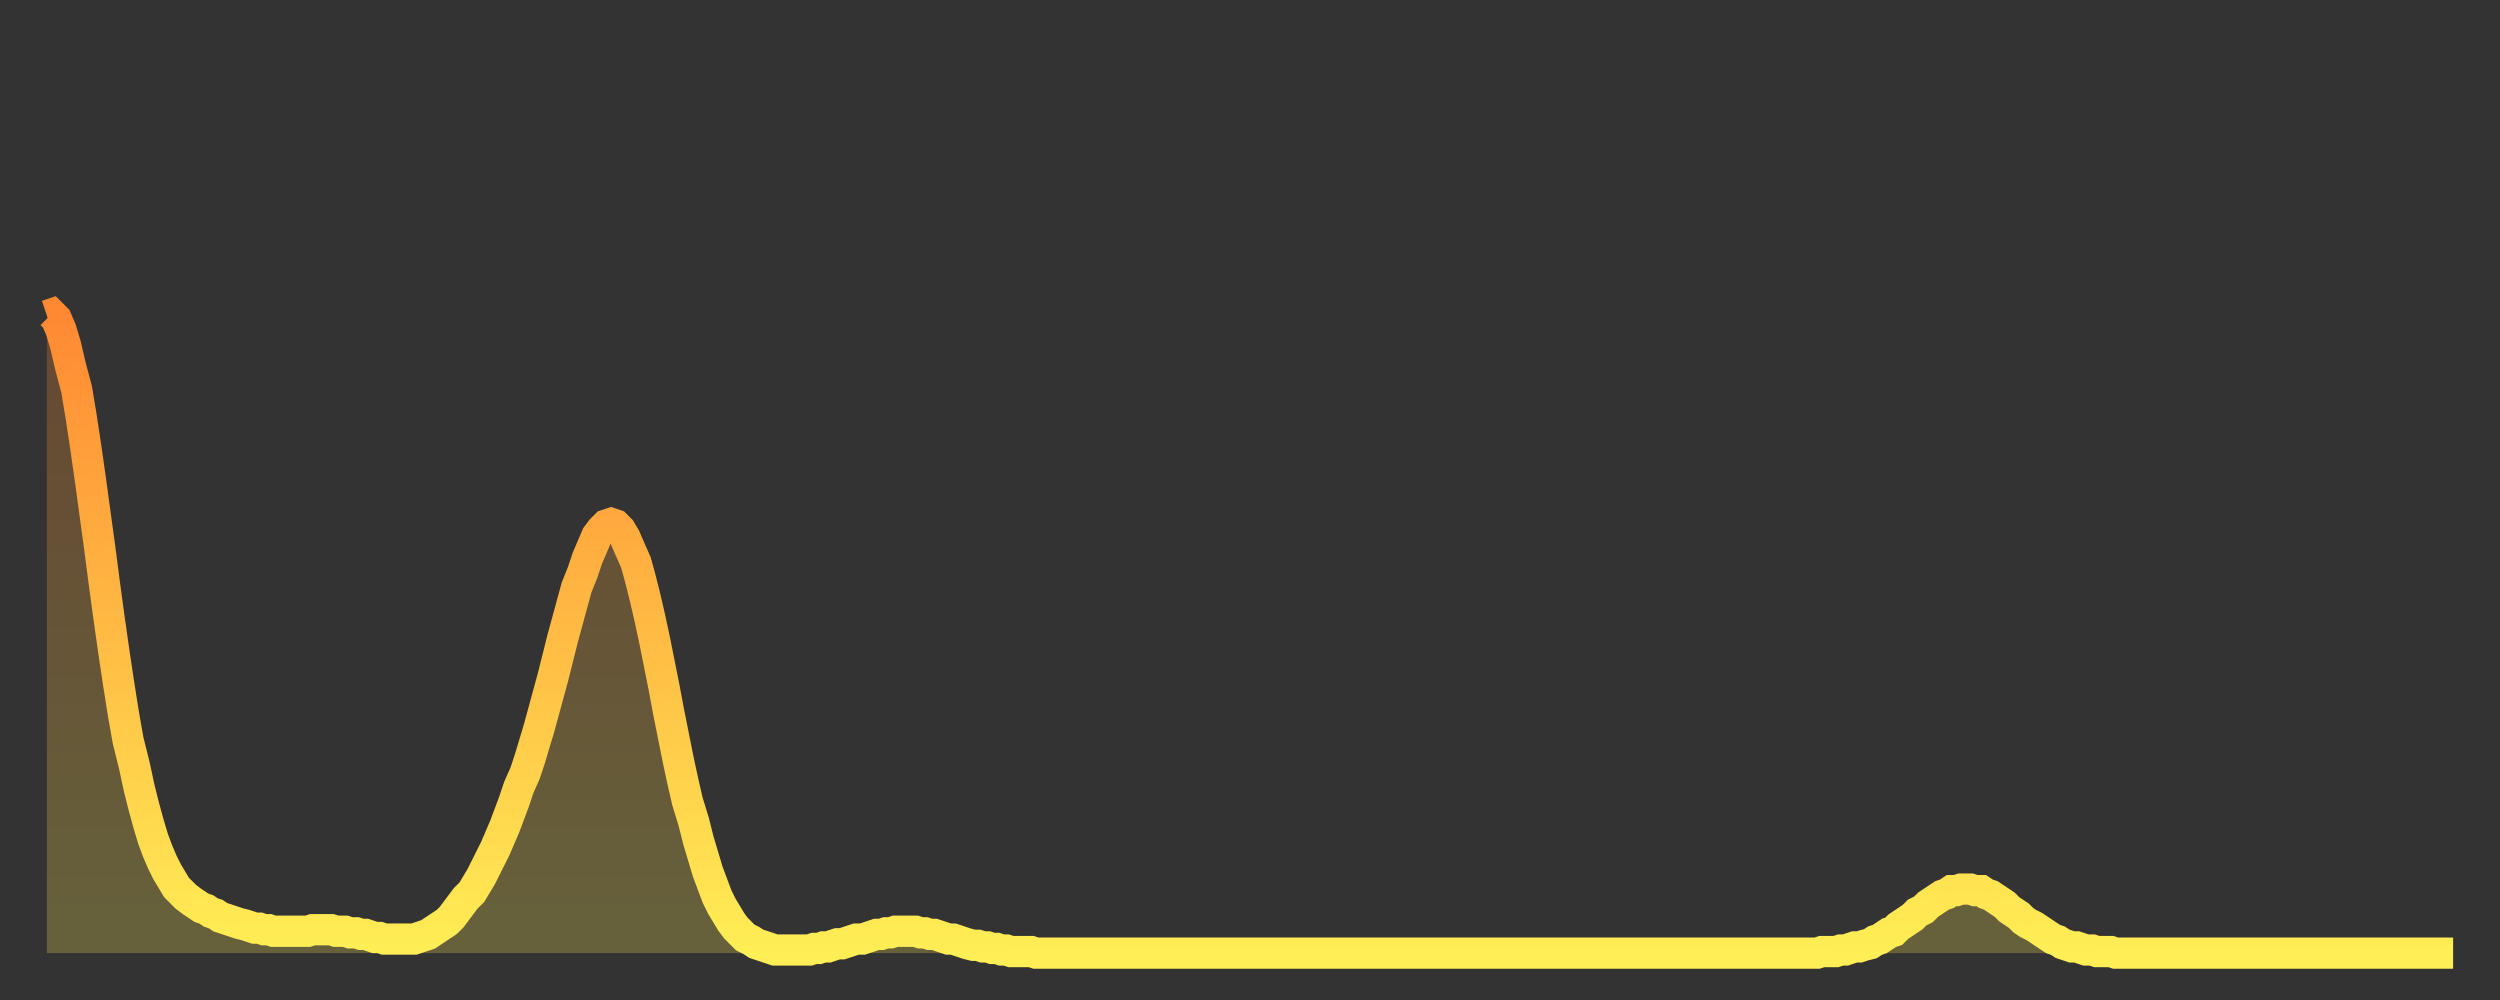
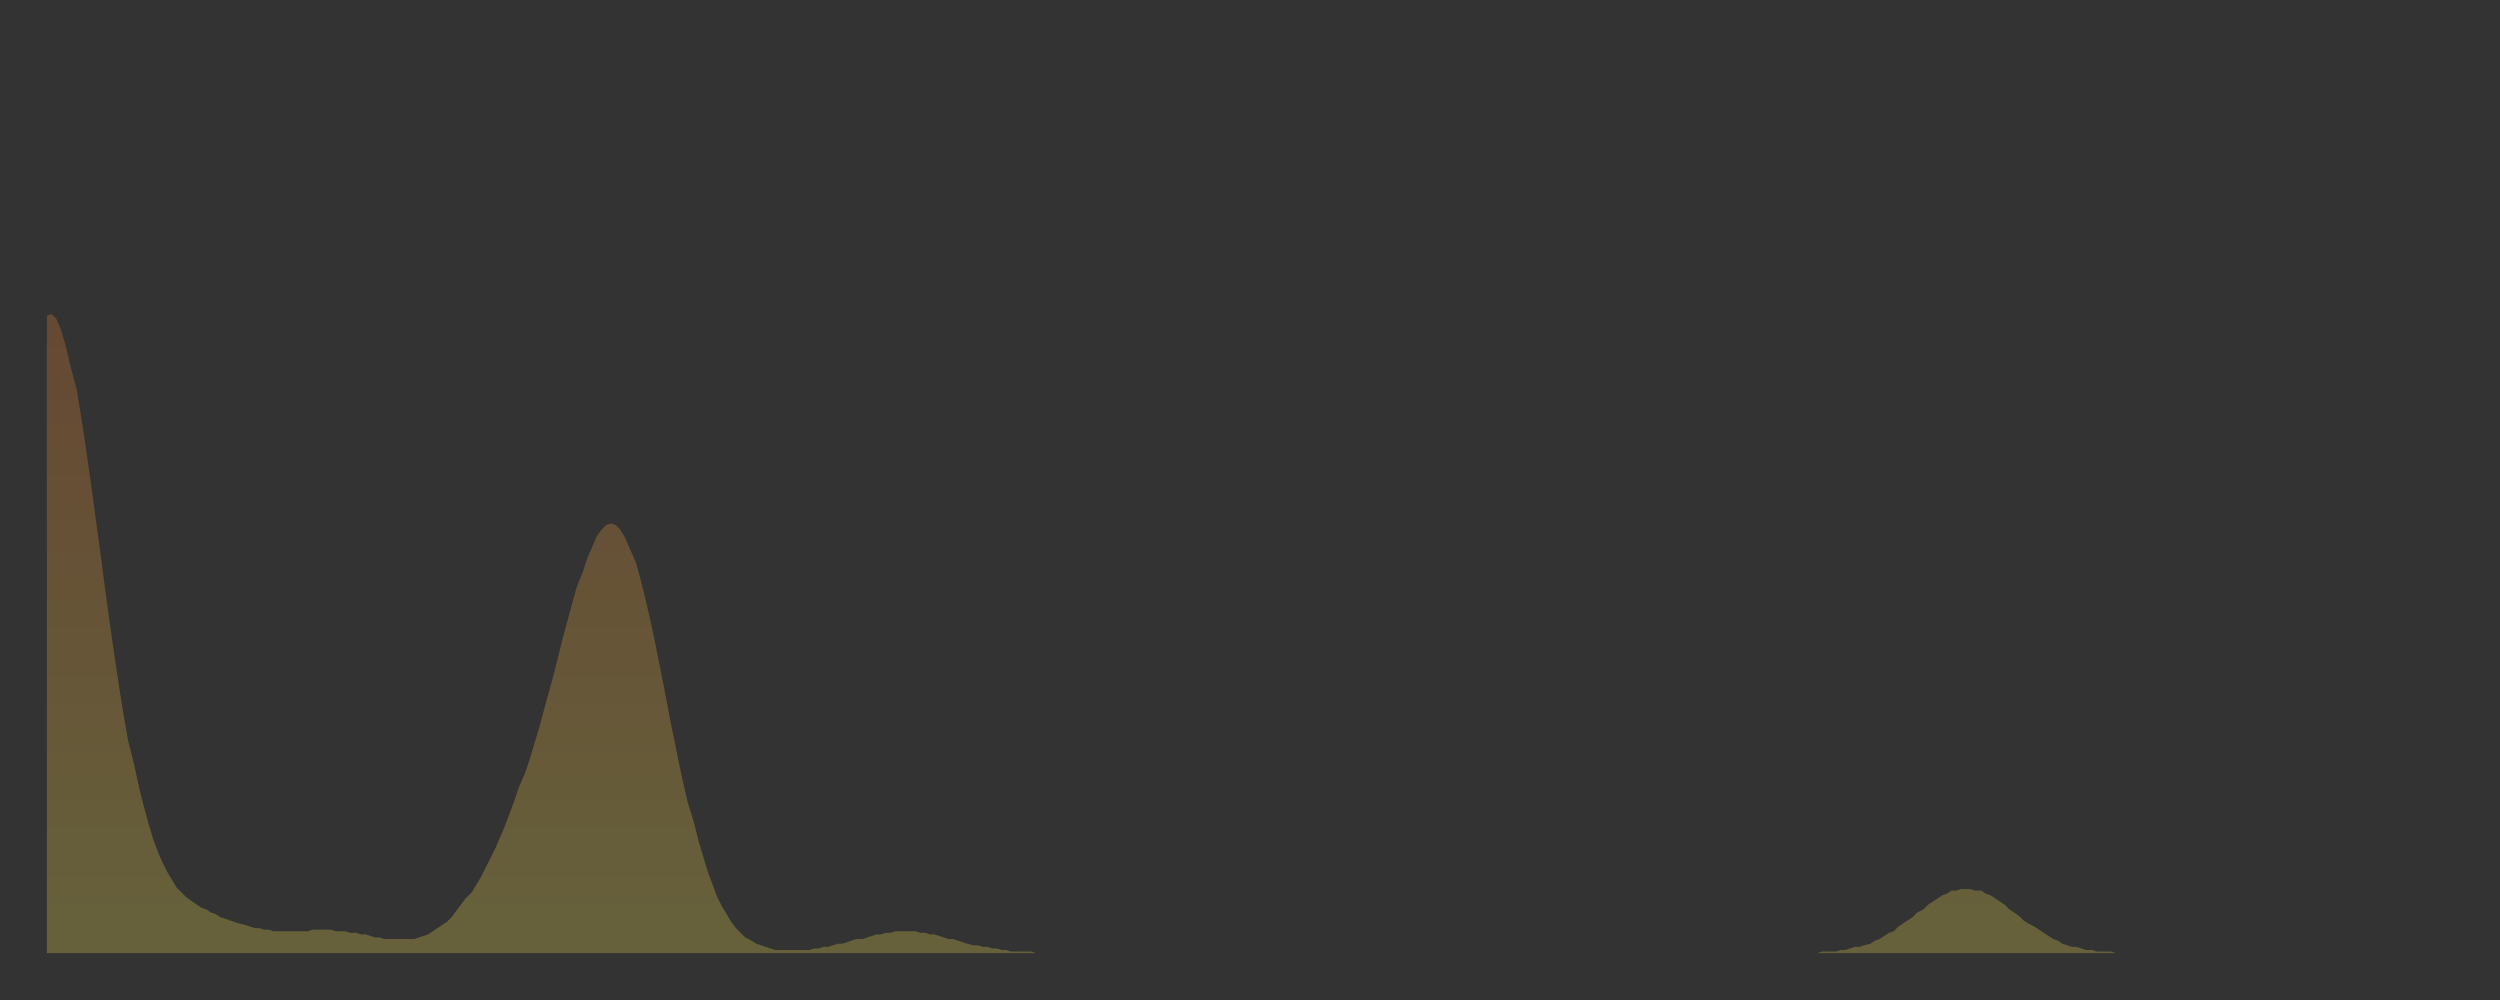
<svg xmlns="http://www.w3.org/2000/svg" baseProfile="full" height="64" version="1.1" width="160">
  <rect width="100%" height="100%" fill="#333333" stroke="none" />
  <defs>
    <linearGradient id="id19060" x1="0" x2="0" y1="0" y2="1">
      <stop offset="0%" stop-color="#ff8933" />
      <stop offset="50%" stop-color="#ffbb44" />
      <stop offset="100%" stop-color="#ffee55" />
    </linearGradient>
  </defs>
  <g transform="translate(3,3)">
    <g>
-       <path d="M 0.0 17.2 0.3 17.1 0.6 17.4 0.9 18.1 1.2 19.1 1.5 20.4 1.9 21.9 2.2 23.7 2.5 25.7 2.8 27.8 3.1 30.0 3.4 32.2 3.7 34.5 4.0 36.7 4.3 38.8 4.6 40.8 4.9 42.7 5.2 44.4 5.6 46.0 5.9 47.4 6.2 48.6 6.5 49.7 6.8 50.7 7.1 51.5 7.4 52.2 7.7 52.8 8.0 53.3 8.3 53.8 8.6 54.1 8.9 54.4 9.3 54.7 9.6 54.9 9.9 55.1 10.2 55.2 10.5 55.4 10.8 55.5 11.1 55.7 11.4 55.8 11.7 55.9 12.0 56.0 12.3 56.1 12.7 56.2 13.0 56.3 13.3 56.4 13.6 56.4 13.9 56.5 14.2 56.5 14.5 56.6 14.8 56.6 15.1 56.6 15.4 56.6 15.7 56.6 16.0 56.6 16.4 56.6 16.7 56.6 17.0 56.5 17.3 56.5 17.6 56.5 17.9 56.5 18.2 56.5 18.5 56.6 18.8 56.6 19.1 56.6 19.4 56.7 19.8 56.7 20.1 56.8 20.4 56.8 20.7 56.9 21.0 57.0 21.3 57.0 21.6 57.1 21.9 57.1 22.2 57.1 22.5 57.1 22.8 57.1 23.1 57.1 23.5 57.1 23.8 57.0 24.1 56.9 24.4 56.8 24.7 56.6 25.0 56.4 25.3 56.2 25.6 56.0 25.9 55.7 26.2 55.3 26.5 54.9 26.8 54.5 27.2 54.1 27.5 53.6 27.8 53.1 28.1 52.5 28.4 51.9 28.7 51.3 29.0 50.6 29.3 49.9 29.6 49.1 29.9 48.3 30.2 47.4 30.6 46.5 30.9 45.6 31.2 44.6 31.5 43.6 31.8 42.5 32.1 41.4 32.4 40.3 32.7 39.1 33.0 37.9 33.3 36.8 33.6 35.7 33.9 34.6 34.3 33.6 34.6 32.7 34.9 32.0 35.2 31.3 35.5 30.9 35.8 30.6 36.1 30.5 36.4 30.6 36.7 30.9 37.0 31.4 37.3 32.1 37.7 33.0 38.0 34.1 38.3 35.3 38.6 36.6 38.9 38.0 39.2 39.5 39.5 41.0 39.8 42.6 40.1 44.1 40.4 45.6 40.7 47.0 41.0 48.3 41.4 49.6 41.7 50.8 42.0 51.8 42.3 52.8 42.6 53.6 42.9 54.4 43.2 55.0 43.5 55.5 43.8 56.0 44.1 56.4 44.4 56.7 44.7 57.0 45.1 57.2 45.4 57.4 45.7 57.5 46.0 57.6 46.3 57.7 46.6 57.8 46.9 57.8 47.2 57.8 47.5 57.8 47.8 57.8 48.1 57.8 48.5 57.8 48.8 57.8 49.1 57.7 49.4 57.7 49.7 57.6 50.0 57.6 50.3 57.5 50.6 57.4 50.9 57.4 51.2 57.3 51.5 57.2 51.8 57.1 52.2 57.1 52.5 57.0 52.8 56.9 53.1 56.8 53.4 56.8 53.7 56.7 54.0 56.7 54.3 56.6 54.6 56.6 54.9 56.6 55.2 56.6 55.6 56.6 55.9 56.7 56.2 56.7 56.5 56.8 56.8 56.8 57.1 56.9 57.4 57.0 57.7 57.1 58.0 57.1 58.3 57.2 58.6 57.3 58.9 57.4 59.3 57.5 59.6 57.5 59.9 57.6 60.2 57.6 60.5 57.7 60.8 57.7 61.1 57.8 61.4 57.8 61.7 57.9 62.0 57.9 62.3 57.9 62.6 57.9 63.0 57.9 63.3 58.0 63.6 58.0 63.9 58.0 64.2 58.0 64.5 58.0 64.8 58.0 65.1 58.0 65.4 58.0 65.7 58.0 66.0 58.0 66.4 58.0 66.7 58.0 67.0 58.0 67.3 58.0 67.6 58.0 67.9 58.0 68.2 58.0 68.5 58.0 68.8 58.0 69.1 58.0 69.4 58.0 69.7 58.0 70.1 58.0 70.4 58.0 70.7 58.0 71.0 58.0 71.3 58.0 71.6 58.0 71.9 58.0 72.2 58.0 72.5 58.0 72.8 58.0 73.1 58.0 73.5 58.0 73.8 58.0 74.1 58.0 74.4 58.0 74.7 58.0 75.0 58.0 75.3 58.0 75.6 58.0 75.9 58.0 76.2 58.0 76.5 58.0 76.8 58.0 77.2 58.0 77.5 58.0 77.8 58.0 78.1 58.0 78.4 58.0 78.7 58.0 79.0 58.0 79.3 58.0 79.6 58.0 79.9 58.0 80.2 58.0 80.5 58.0 80.9 58.0 81.2 58.0 81.5 58.0 81.8 58.0 82.1 58.0 82.4 58.0 82.7 58.0 83.0 58.0 83.3 58.0 83.6 58.0 83.9 58.0 84.3 58.0 84.6 58.0 84.9 58.0 85.2 58.0 85.5 58.0 85.8 58.0 86.1 58.0 86.4 58.0 86.7 58.0 87.0 58.0 87.3 58.0 87.6 58.0 88.0 58.0 88.3 58.0 88.6 58.0 88.9 58.0 89.2 58.0 89.5 58.0 89.8 58.0 90.1 58.0 90.4 58.0 90.7 58.0 91.0 58.0 91.4 58.0 91.7 58.0 92.0 58.0 92.3 58.0 92.6 58.0 92.9 58.0 93.2 58.0 93.5 58.0 93.8 58.0 94.1 58.0 94.4 58.0 94.7 58.0 95.1 58.0 95.4 58.0 95.7 58.0 96.0 58.0 96.3 58.0 96.6 58.0 96.9 58.0 97.2 58.0 97.5 58.0 97.8 58.0 98.1 58.0 98.4 58.0 98.8 58.0 99.1 58.0 99.4 58.0 99.7 58.0 100.0 58.0 100.3 58.0 100.6 58.0 100.9 58.0 101.2 58.0 101.5 58.0 101.8 58.0 102.2 58.0 102.5 58.0 102.8 58.0 103.1 58.0 103.4 58.0 103.7 58.0 104.0 58.0 104.3 58.0 104.6 58.0 104.9 58.0 105.2 58.0 105.5 58.0 105.9 58.0 106.2 58.0 106.5 58.0 106.8 58.0 107.1 58.0 107.4 58.0 107.7 58.0 108.0 58.0 108.3 58.0 108.6 58.0 108.9 58.0 109.3 58.0 109.6 58.0 109.9 58.0 110.2 58.0 110.5 58.0 110.8 58.0 111.1 58.0 111.4 58.0 111.7 58.0 112.0 58.0 112.3 58.0 112.6 58.0 113.0 58.0 113.3 58.0 113.6 57.9 113.9 57.9 114.2 57.9 114.5 57.9 114.8 57.8 115.1 57.8 115.4 57.7 115.7 57.6 116.0 57.6 116.3 57.5 116.7 57.4 117.0 57.2 117.3 57.1 117.6 56.9 117.9 56.7 118.2 56.6 118.5 56.3 118.8 56.1 119.1 55.9 119.4 55.7 119.7 55.4 120.1 55.2 120.4 54.9 120.7 54.7 121.0 54.5 121.3 54.3 121.6 54.2 121.9 54.0 122.2 54.0 122.5 53.9 122.8 53.9 123.1 53.9 123.4 54.0 123.8 54.0 124.1 54.2 124.4 54.3 124.7 54.5 125.0 54.7 125.3 54.9 125.6 55.2 125.9 55.4 126.2 55.6 126.5 55.9 126.8 56.1 127.2 56.3 127.5 56.5 127.8 56.7 128.1 56.9 128.4 57.1 128.7 57.2 129.0 57.4 129.3 57.5 129.6 57.6 129.9 57.6 130.2 57.7 130.5 57.8 130.9 57.8 131.2 57.9 131.5 57.9 131.8 57.9 132.1 57.9 132.4 58.0 132.7 58.0 133.0 58.0 133.3 58.0 133.6 58.0 133.9 58.0 134.2 58.0 134.6 58.0 134.9 58.0 135.2 58.0 135.5 58.0 135.8 58.0 136.1 58.0 136.4 58.0 136.7 58.0 137.0 58.0 137.3 58.0 137.6 58.0 138.0 58.0 138.3 58.0 138.6 58.0 138.9 58.0 139.2 58.0 139.5 58.0 139.8 58.0 140.1 58.0 140.4 58.0 140.7 58.0 141.0 58.0 141.3 58.0 141.7 58.0 142.0 58.0 142.3 58.0 142.6 58.0 142.9 58.0 143.2 58.0 143.5 58.0 143.8 58.0 144.1 58.0 144.4 58.0 144.7 58.0 145.1 58.0 145.4 58.0 145.7 58.0 146.0 58.0 146.3 58.0 146.6 58.0 146.9 58.0 147.2 58.0 147.5 58.0 147.8 58.0 148.1 58.0 148.4 58.0 148.8 58.0 149.1 58.0 149.4 58.0 149.7 58.0 150.0 58.0 150.3 58.0 150.6 58.0 150.9 58.0 151.2 58.0 151.5 58.0 151.8 58.0 152.1 58.0 152.5 58.0 152.8 58.0 153.1 58.0 153.4 58.0 153.7 58.0 154.0 58.0" fill="none" id="graph-curve" opacity="1" stroke="url(#id19060)" stroke-width="2" />
      <path d="M 0 58 L 0.0 17.2 0.3 17.1 0.6 17.4 0.9 18.1 1.2 19.1 1.5 20.4 1.9 21.9 2.2 23.7 2.5 25.7 2.8 27.8 3.1 30.0 3.4 32.2 3.7 34.5 4.0 36.7 4.3 38.8 4.6 40.8 4.9 42.7 5.2 44.4 5.6 46.0 5.9 47.4 6.2 48.6 6.5 49.7 6.8 50.7 7.1 51.5 7.4 52.2 7.7 52.8 8.0 53.3 8.3 53.8 8.6 54.1 8.9 54.4 9.3 54.7 9.6 54.9 9.9 55.1 10.2 55.2 10.5 55.4 10.8 55.5 11.1 55.7 11.4 55.8 11.7 55.9 12.0 56.0 12.3 56.1 12.7 56.2 13.0 56.3 13.3 56.4 13.6 56.4 13.9 56.5 14.2 56.5 14.5 56.6 14.8 56.6 15.1 56.6 15.4 56.6 15.7 56.6 16.0 56.6 16.4 56.6 16.7 56.6 17.0 56.5 17.3 56.5 17.6 56.5 17.9 56.5 18.2 56.5 18.5 56.6 18.8 56.6 19.1 56.6 19.4 56.7 19.8 56.7 20.1 56.8 20.4 56.8 20.7 56.9 21.0 57.0 21.3 57.0 21.6 57.1 21.9 57.1 22.2 57.1 22.5 57.1 22.8 57.1 23.1 57.1 23.5 57.1 23.8 57.0 24.1 56.9 24.4 56.8 24.7 56.6 25.0 56.4 25.3 56.2 25.6 56.0 25.9 55.7 26.2 55.3 26.5 54.9 26.8 54.5 27.2 54.1 27.5 53.6 27.8 53.1 28.1 52.5 28.4 51.9 28.7 51.3 29.0 50.6 29.3 49.9 29.6 49.1 29.9 48.3 30.2 47.4 30.6 46.5 30.9 45.6 31.2 44.6 31.5 43.6 31.8 42.5 32.1 41.4 32.4 40.3 32.7 39.1 33.0 37.9 33.3 36.8 33.6 35.7 33.9 34.6 34.3 33.6 34.6 32.7 34.9 32.0 35.2 31.3 35.5 30.9 35.8 30.6 36.1 30.5 36.4 30.6 36.7 30.9 37.0 31.4 37.3 32.1 37.7 33.0 38.0 34.1 38.3 35.3 38.6 36.6 38.9 38.0 39.2 39.5 39.5 41.0 39.8 42.6 40.1 44.1 40.4 45.6 40.7 47.0 41.0 48.3 41.4 49.6 41.7 50.8 42.0 51.8 42.3 52.8 42.6 53.6 42.9 54.4 43.2 55.0 43.5 55.5 43.8 56.0 44.1 56.4 44.4 56.7 44.7 57.0 45.1 57.2 45.4 57.4 45.7 57.5 46.0 57.6 46.3 57.7 46.6 57.8 46.9 57.8 47.2 57.8 47.5 57.8 47.8 57.8 48.1 57.8 48.5 57.8 48.8 57.8 49.1 57.7 49.4 57.7 49.7 57.6 50.0 57.6 50.3 57.5 50.6 57.4 50.9 57.4 51.2 57.3 51.5 57.2 51.8 57.1 52.2 57.1 52.5 57.0 52.8 56.9 53.1 56.8 53.4 56.8 53.7 56.7 54.0 56.7 54.3 56.6 54.6 56.6 54.9 56.6 55.2 56.6 55.6 56.6 55.9 56.7 56.2 56.7 56.5 56.8 56.8 56.8 57.1 56.9 57.4 57.0 57.7 57.1 58.0 57.1 58.3 57.2 58.6 57.3 58.9 57.4 59.3 57.5 59.6 57.5 59.9 57.6 60.2 57.6 60.5 57.7 60.8 57.7 61.1 57.8 61.4 57.8 61.7 57.9 62.0 57.9 62.3 57.9 62.6 57.9 63.0 57.9 63.3 58.0 63.6 58.0 63.9 58.0 64.2 58.0 64.5 58.0 64.8 58.0 65.1 58.0 65.4 58.0 65.7 58.0 66.0 58.0 66.4 58.0 66.7 58.0 67.0 58.0 67.3 58.0 67.6 58.0 67.9 58.0 68.2 58.0 68.5 58.0 68.8 58.0 69.1 58.0 69.4 58.0 69.7 58.0 70.1 58.0 70.4 58.0 70.7 58.0 71.0 58.0 71.3 58.0 71.6 58.0 71.9 58.0 72.2 58.0 72.5 58.0 72.8 58.0 73.1 58.0 73.5 58.0 73.8 58.0 74.1 58.0 74.4 58.0 74.7 58.0 75.0 58.0 75.3 58.0 75.6 58.0 75.9 58.0 76.2 58.0 76.5 58.0 76.8 58.0 77.2 58.0 77.5 58.0 77.8 58.0 78.1 58.0 78.4 58.0 78.7 58.0 79.0 58.0 79.3 58.0 79.6 58.0 79.9 58.0 80.2 58.0 80.5 58.0 80.9 58.0 81.2 58.0 81.5 58.0 81.8 58.0 82.1 58.0 82.4 58.0 82.7 58.0 83.0 58.0 83.3 58.0 83.6 58.0 83.9 58.0 84.3 58.0 84.6 58.0 84.9 58.0 85.2 58.0 85.5 58.0 85.8 58.0 86.1 58.0 86.4 58.0 86.7 58.0 87.0 58.0 87.3 58.0 87.6 58.0 88.0 58.0 88.3 58.0 88.6 58.0 88.9 58.0 89.2 58.0 89.5 58.0 89.8 58.0 90.1 58.0 90.4 58.0 90.7 58.0 91.0 58.0 91.4 58.0 91.7 58.0 92.0 58.0 92.3 58.0 92.6 58.0 92.9 58.0 93.2 58.0 93.5 58.0 93.8 58.0 94.1 58.0 94.4 58.0 94.7 58.0 95.1 58.0 95.4 58.0 95.7 58.0 96.0 58.0 96.3 58.0 96.6 58.0 96.9 58.0 97.2 58.0 97.5 58.0 97.8 58.0 98.1 58.0 98.4 58.0 98.8 58.0 99.1 58.0 99.4 58.0 99.7 58.0 100.0 58.0 100.3 58.0 100.6 58.0 100.9 58.0 101.2 58.0 101.5 58.0 101.8 58.0 102.2 58.0 102.5 58.0 102.8 58.0 103.1 58.0 103.4 58.0 103.7 58.0 104.0 58.0 104.3 58.0 104.6 58.0 104.9 58.0 105.2 58.0 105.5 58.0 105.9 58.0 106.2 58.0 106.5 58.0 106.8 58.0 107.1 58.0 107.4 58.0 107.7 58.0 108.0 58.0 108.3 58.0 108.6 58.0 108.9 58.0 109.3 58.0 109.6 58.0 109.9 58.0 110.2 58.0 110.5 58.0 110.8 58.0 111.1 58.0 111.4 58.0 111.7 58.0 112.0 58.0 112.3 58.0 112.6 58.0 113.0 58.0 113.3 58.0 113.6 57.9 113.9 57.9 114.2 57.9 114.5 57.9 114.8 57.8 115.1 57.8 115.4 57.7 115.7 57.6 116.0 57.6 116.3 57.5 116.7 57.4 117.0 57.2 117.3 57.1 117.6 56.9 117.9 56.7 118.2 56.6 118.5 56.3 118.8 56.1 119.1 55.9 119.4 55.7 119.7 55.4 120.1 55.2 120.4 54.9 120.7 54.7 121.0 54.5 121.3 54.3 121.6 54.2 121.9 54.0 122.2 54.0 122.5 53.9 122.8 53.9 123.1 53.9 123.4 54.0 123.8 54.0 124.1 54.2 124.4 54.3 124.7 54.5 125.0 54.7 125.3 54.9 125.6 55.2 125.9 55.4 126.2 55.6 126.5 55.9 126.8 56.1 127.2 56.3 127.5 56.5 127.8 56.7 128.1 56.9 128.4 57.1 128.7 57.2 129.0 57.4 129.3 57.5 129.6 57.6 129.9 57.6 130.2 57.7 130.5 57.8 130.9 57.8 131.2 57.9 131.5 57.9 131.8 57.9 132.1 57.9 132.4 58.0 132.7 58.0 133.0 58.0 133.3 58.0 133.6 58.0 133.9 58.0 134.2 58.0 134.6 58.0 134.9 58.0 135.2 58.0 135.5 58.0 135.8 58.0 136.1 58.0 136.4 58.0 136.7 58.0 137.0 58.0 137.3 58.0 137.6 58.0 138.0 58.0 138.3 58.0 138.6 58.0 138.9 58.0 139.2 58.0 139.5 58.0 139.8 58.0 140.1 58.0 140.4 58.0 140.7 58.0 141.0 58.0 141.3 58.0 141.7 58.0 142.0 58.0 142.3 58.0 142.6 58.0 142.9 58.0 143.2 58.0 143.5 58.0 143.8 58.0 144.1 58.0 144.4 58.0 144.7 58.0 145.1 58.0 145.4 58.0 145.7 58.0 146.0 58.0 146.3 58.0 146.6 58.0 146.9 58.0 147.2 58.0 147.5 58.0 147.8 58.0 148.1 58.0 148.4 58.0 148.8 58.0 149.1 58.0 149.4 58.0 149.7 58.0 150.0 58.0 150.3 58.0 150.6 58.0 150.9 58.0 151.2 58.0 151.5 58.0 151.8 58.0 152.1 58.0 152.5 58.0 152.8 58.0 153.1 58.0 153.4 58.0 153.7 58.0 154.0 58.0 154 58" fill="url(#id19060)" fill-opacity=".25" id="graph-shadow" />
    </g>
  </g>
</svg>